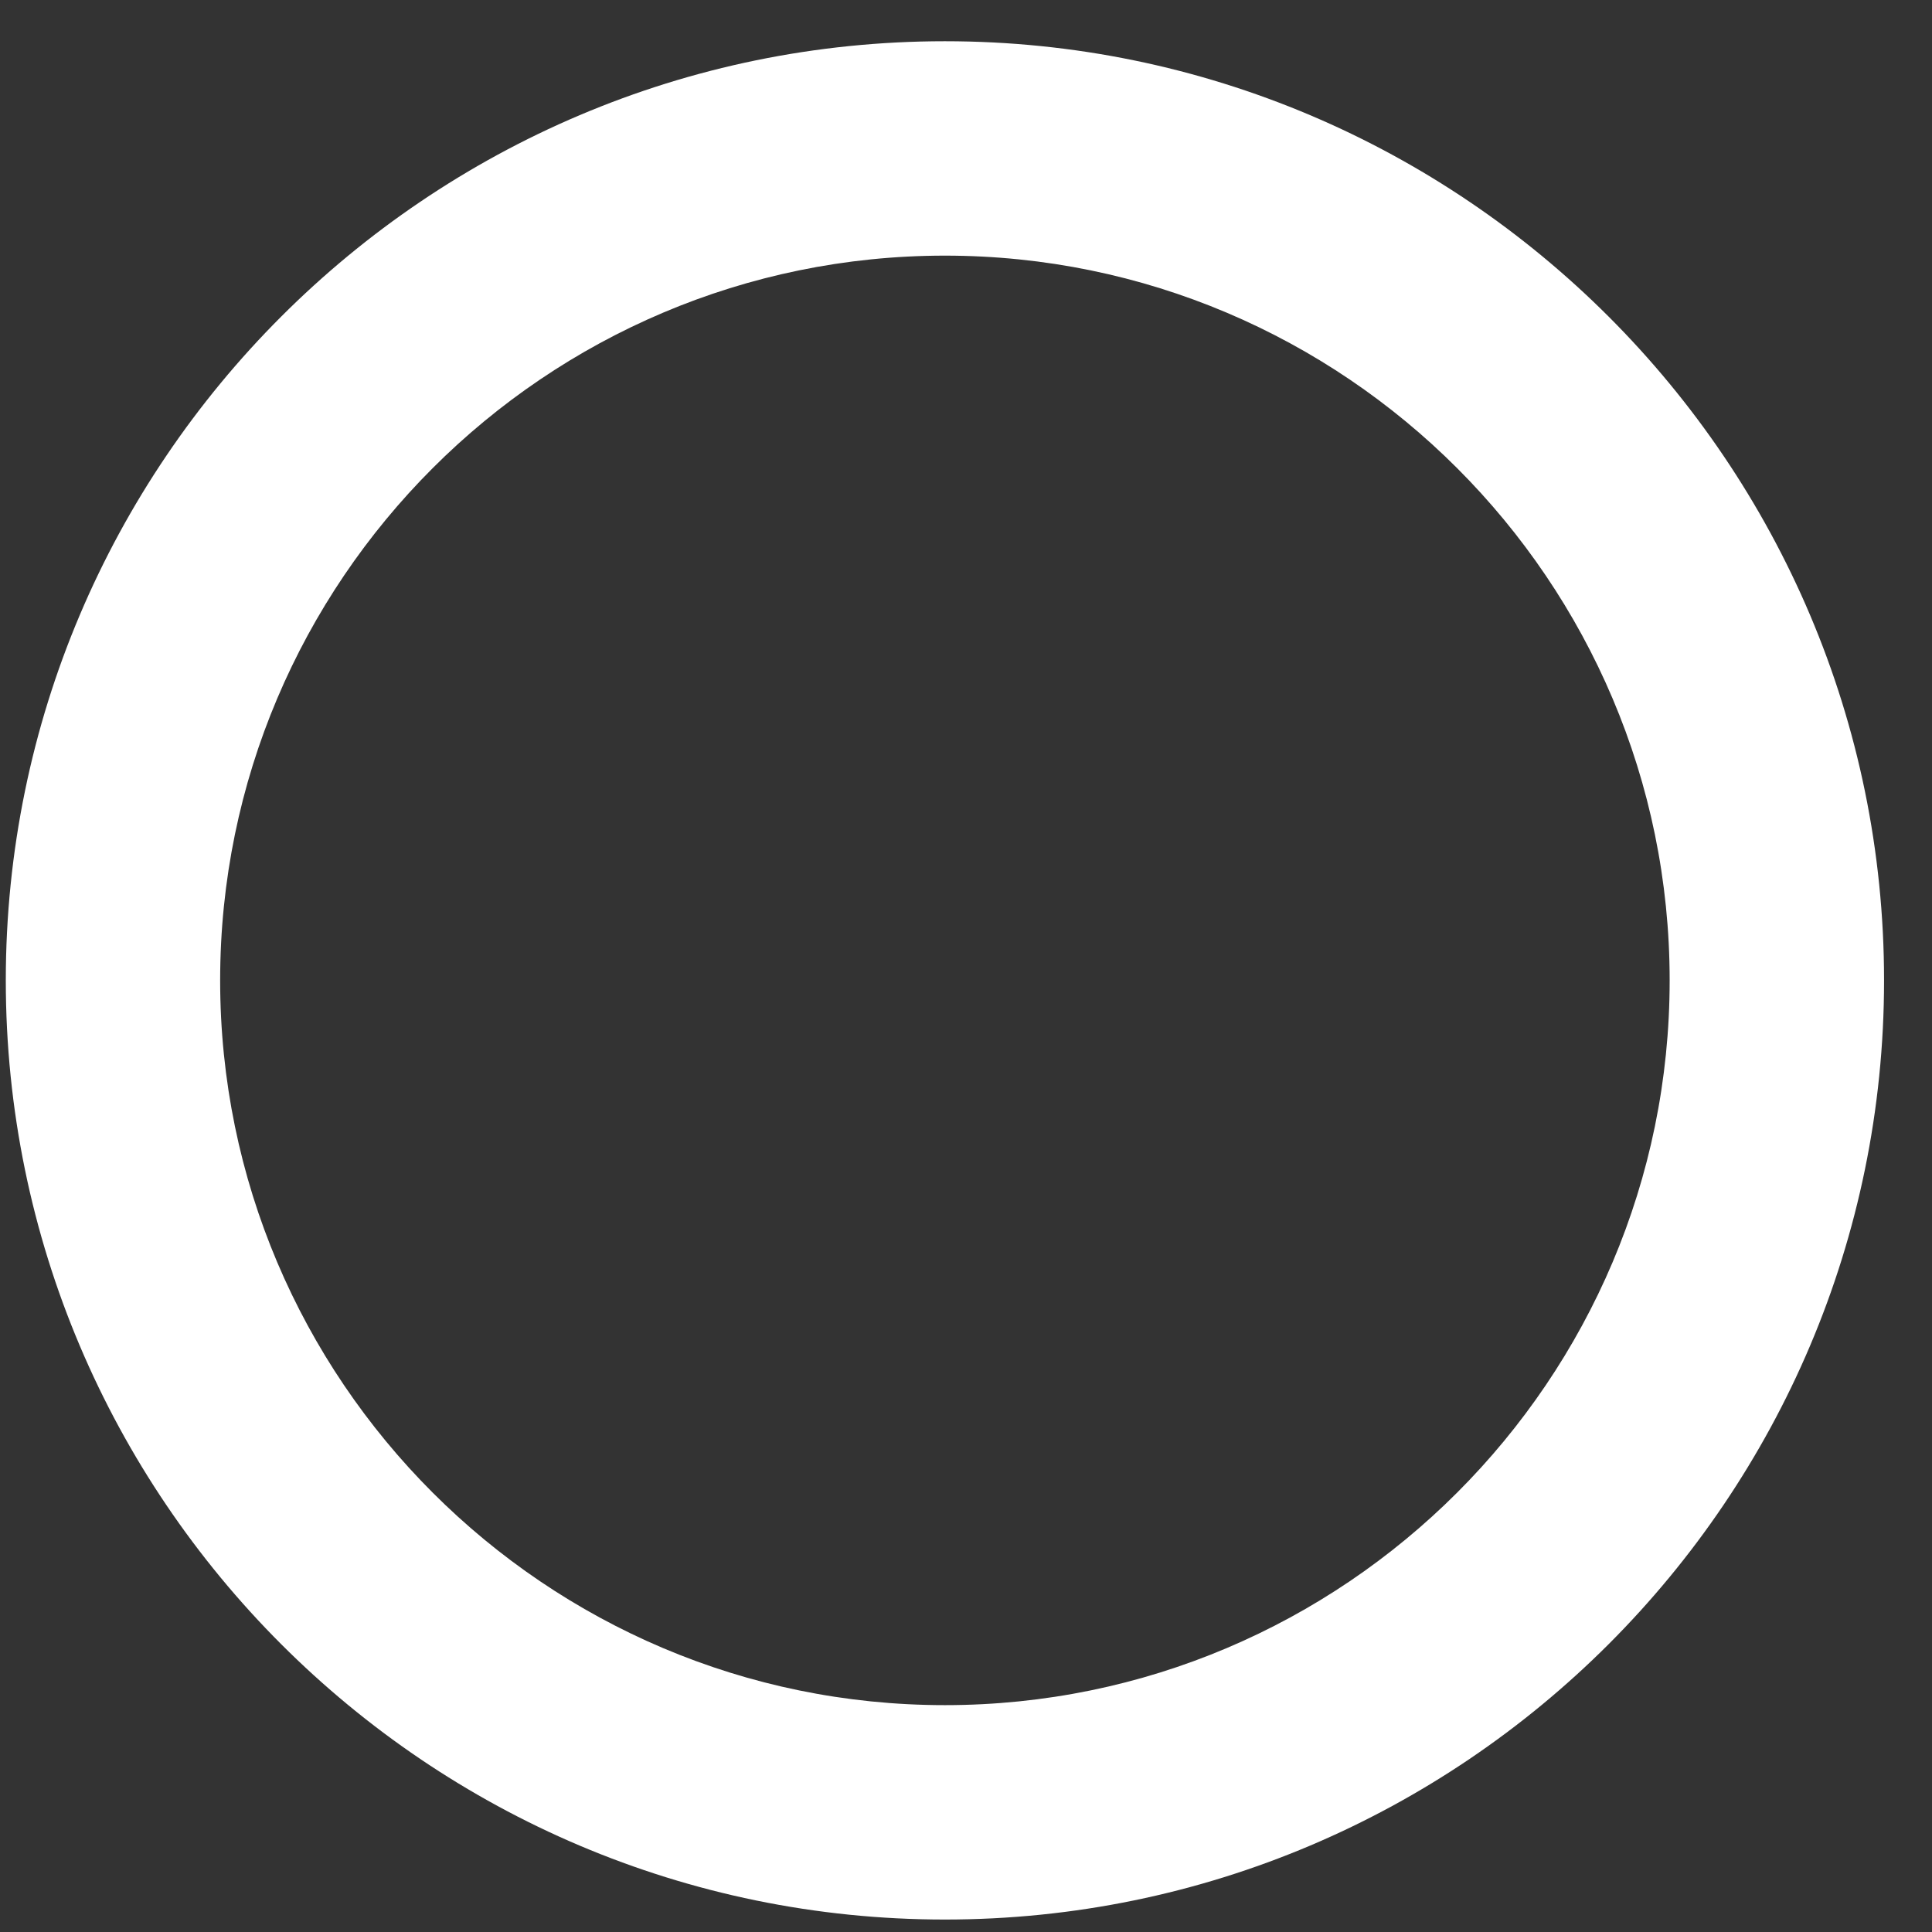
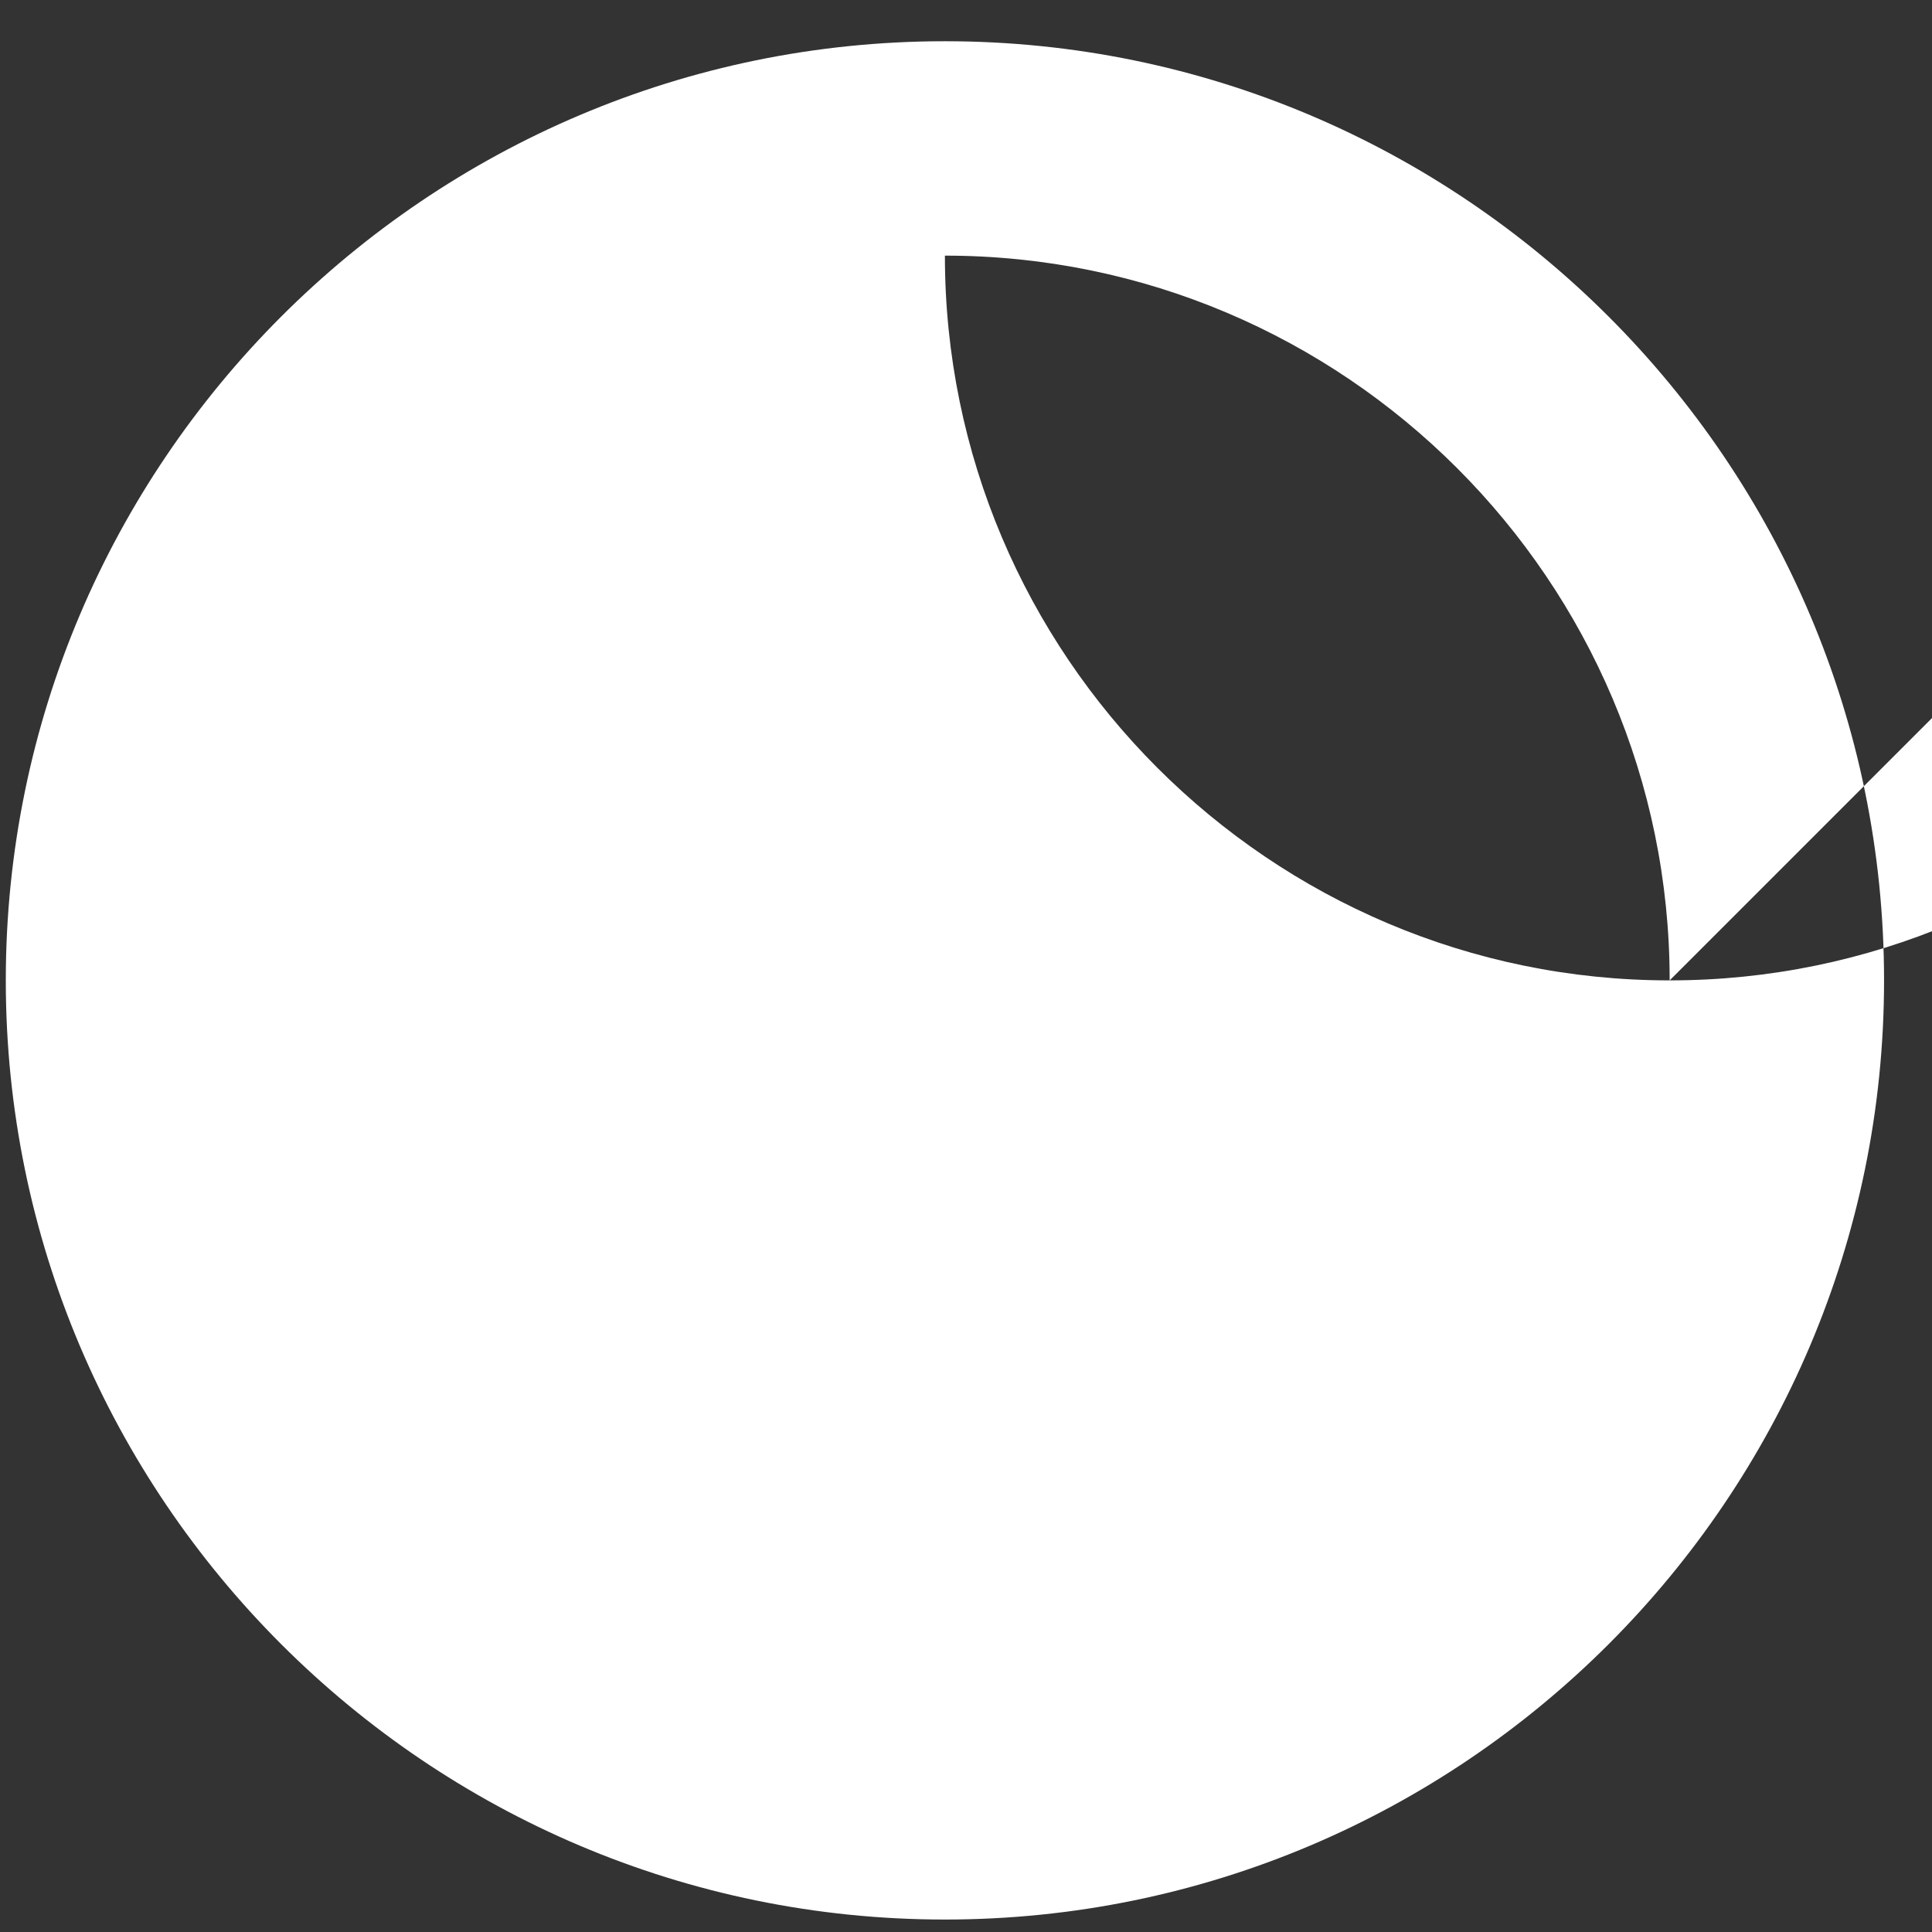
<svg xmlns="http://www.w3.org/2000/svg" id="SVGDocb68e21e3a128423da720bc84c73ec14e" width="38px" height="38px" version="1.1" viewBox="0 0 38 38" aria-hidden="true">
  <rect x="0" y="0" width="38" height="38" fill="#333333" stroke="none" />
  <defs>
    <linearGradient class="cerosgradient" data-cerosgradient="true" id="CerosGradient_idda032c7b8" gradientUnits="userSpaceOnUse" x1="50%" y1="100%" x2="50%" y2="0%">
      <stop offset="0%" stop-color="#d1d1d1" />
      <stop offset="100%" stop-color="#d1d1d1" />
    </linearGradient>
    <linearGradient />
  </defs>
  <g>
    <g>
-       <path d="M37.057,19.283c0,10.185 -8.287,18.472 -18.472,18.472c-10.185,0 -18.471,-8.287 -18.471,-18.472c0,-10.185 8.286,-18.472 18.471,-18.472c10.185,0 18.472,8.287 18.472,18.472zM32.84,19.283c0,-7.86 -6.395,-14.255 -14.255,-14.255c-7.86,0 -14.255,6.395 -14.255,14.255c0,7.86 6.395,14.255 14.255,14.255c7.86,0 14.255,-6.395 14.255,-14.255z" fill="#ffffff" fill-opacity="1" />
+       <path d="M37.057,19.283c0,10.185 -8.287,18.472 -18.472,18.472c-10.185,0 -18.471,-8.287 -18.471,-18.472c0,-10.185 8.286,-18.472 18.471,-18.472c10.185,0 18.472,8.287 18.472,18.472zM32.84,19.283c0,-7.86 -6.395,-14.255 -14.255,-14.255c0,7.86 6.395,14.255 14.255,14.255c7.86,0 14.255,-6.395 14.255,-14.255z" fill="#ffffff" fill-opacity="1" />
    </g>
  </g>
</svg>